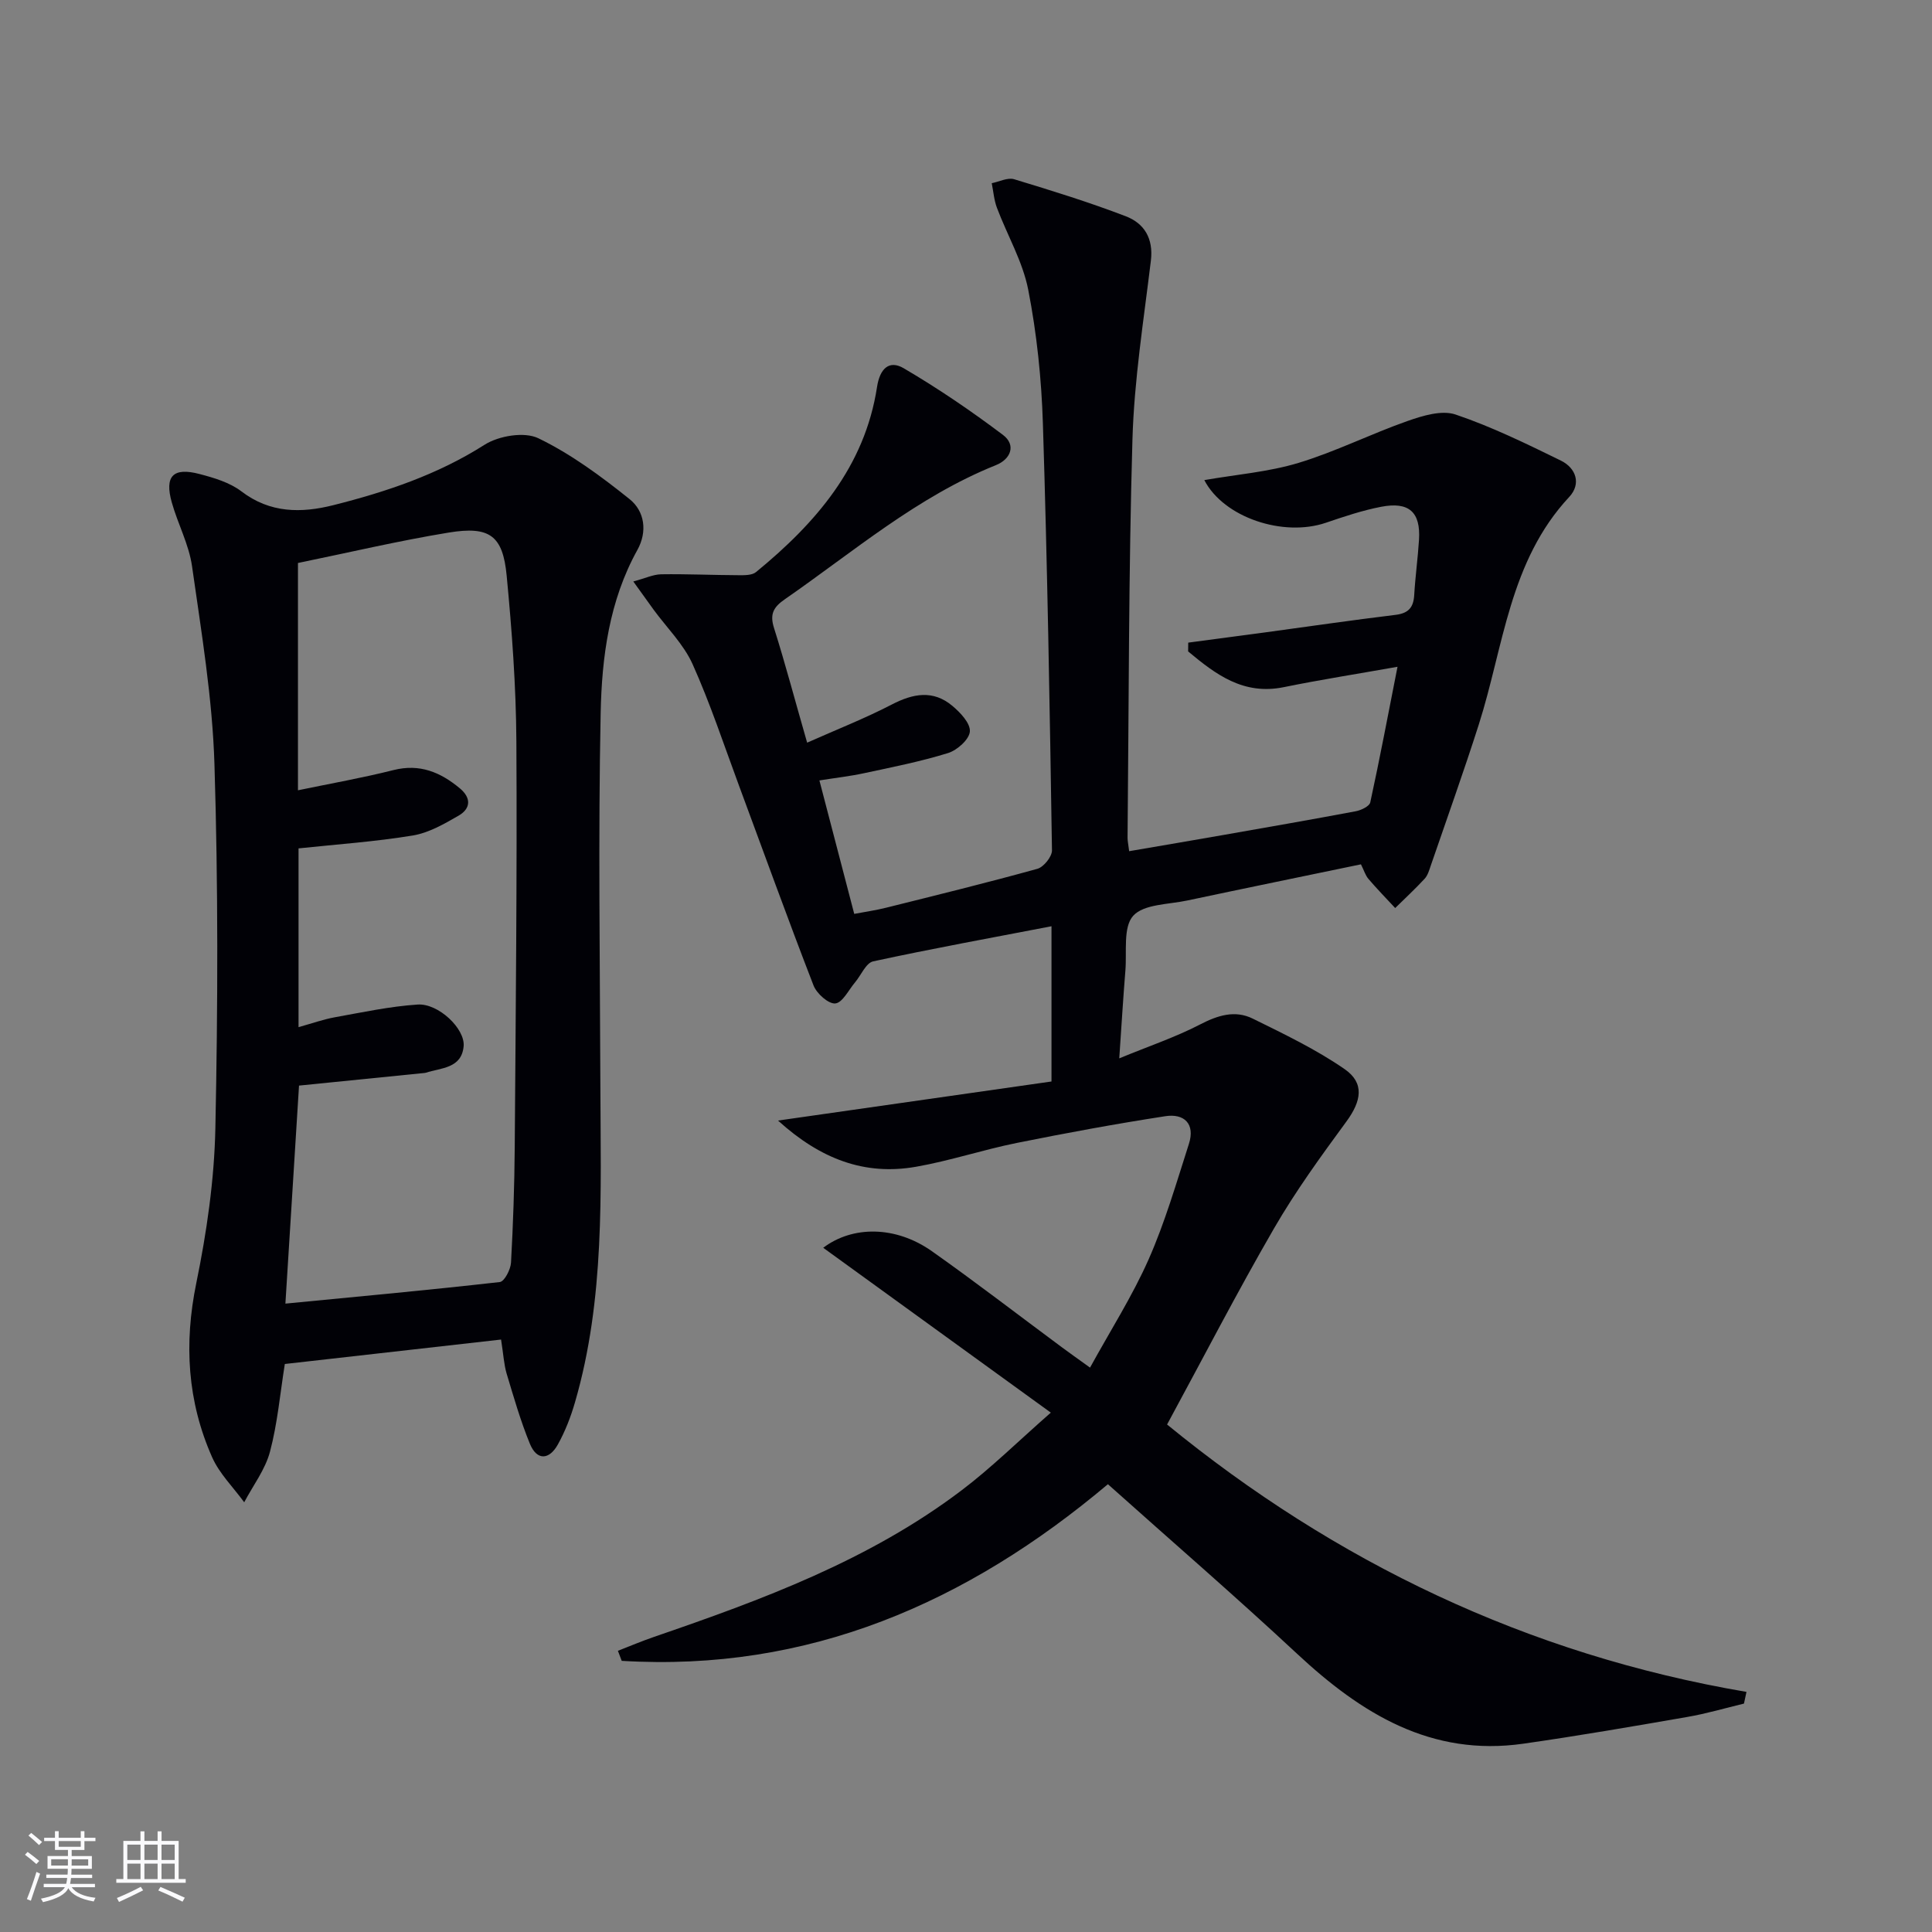
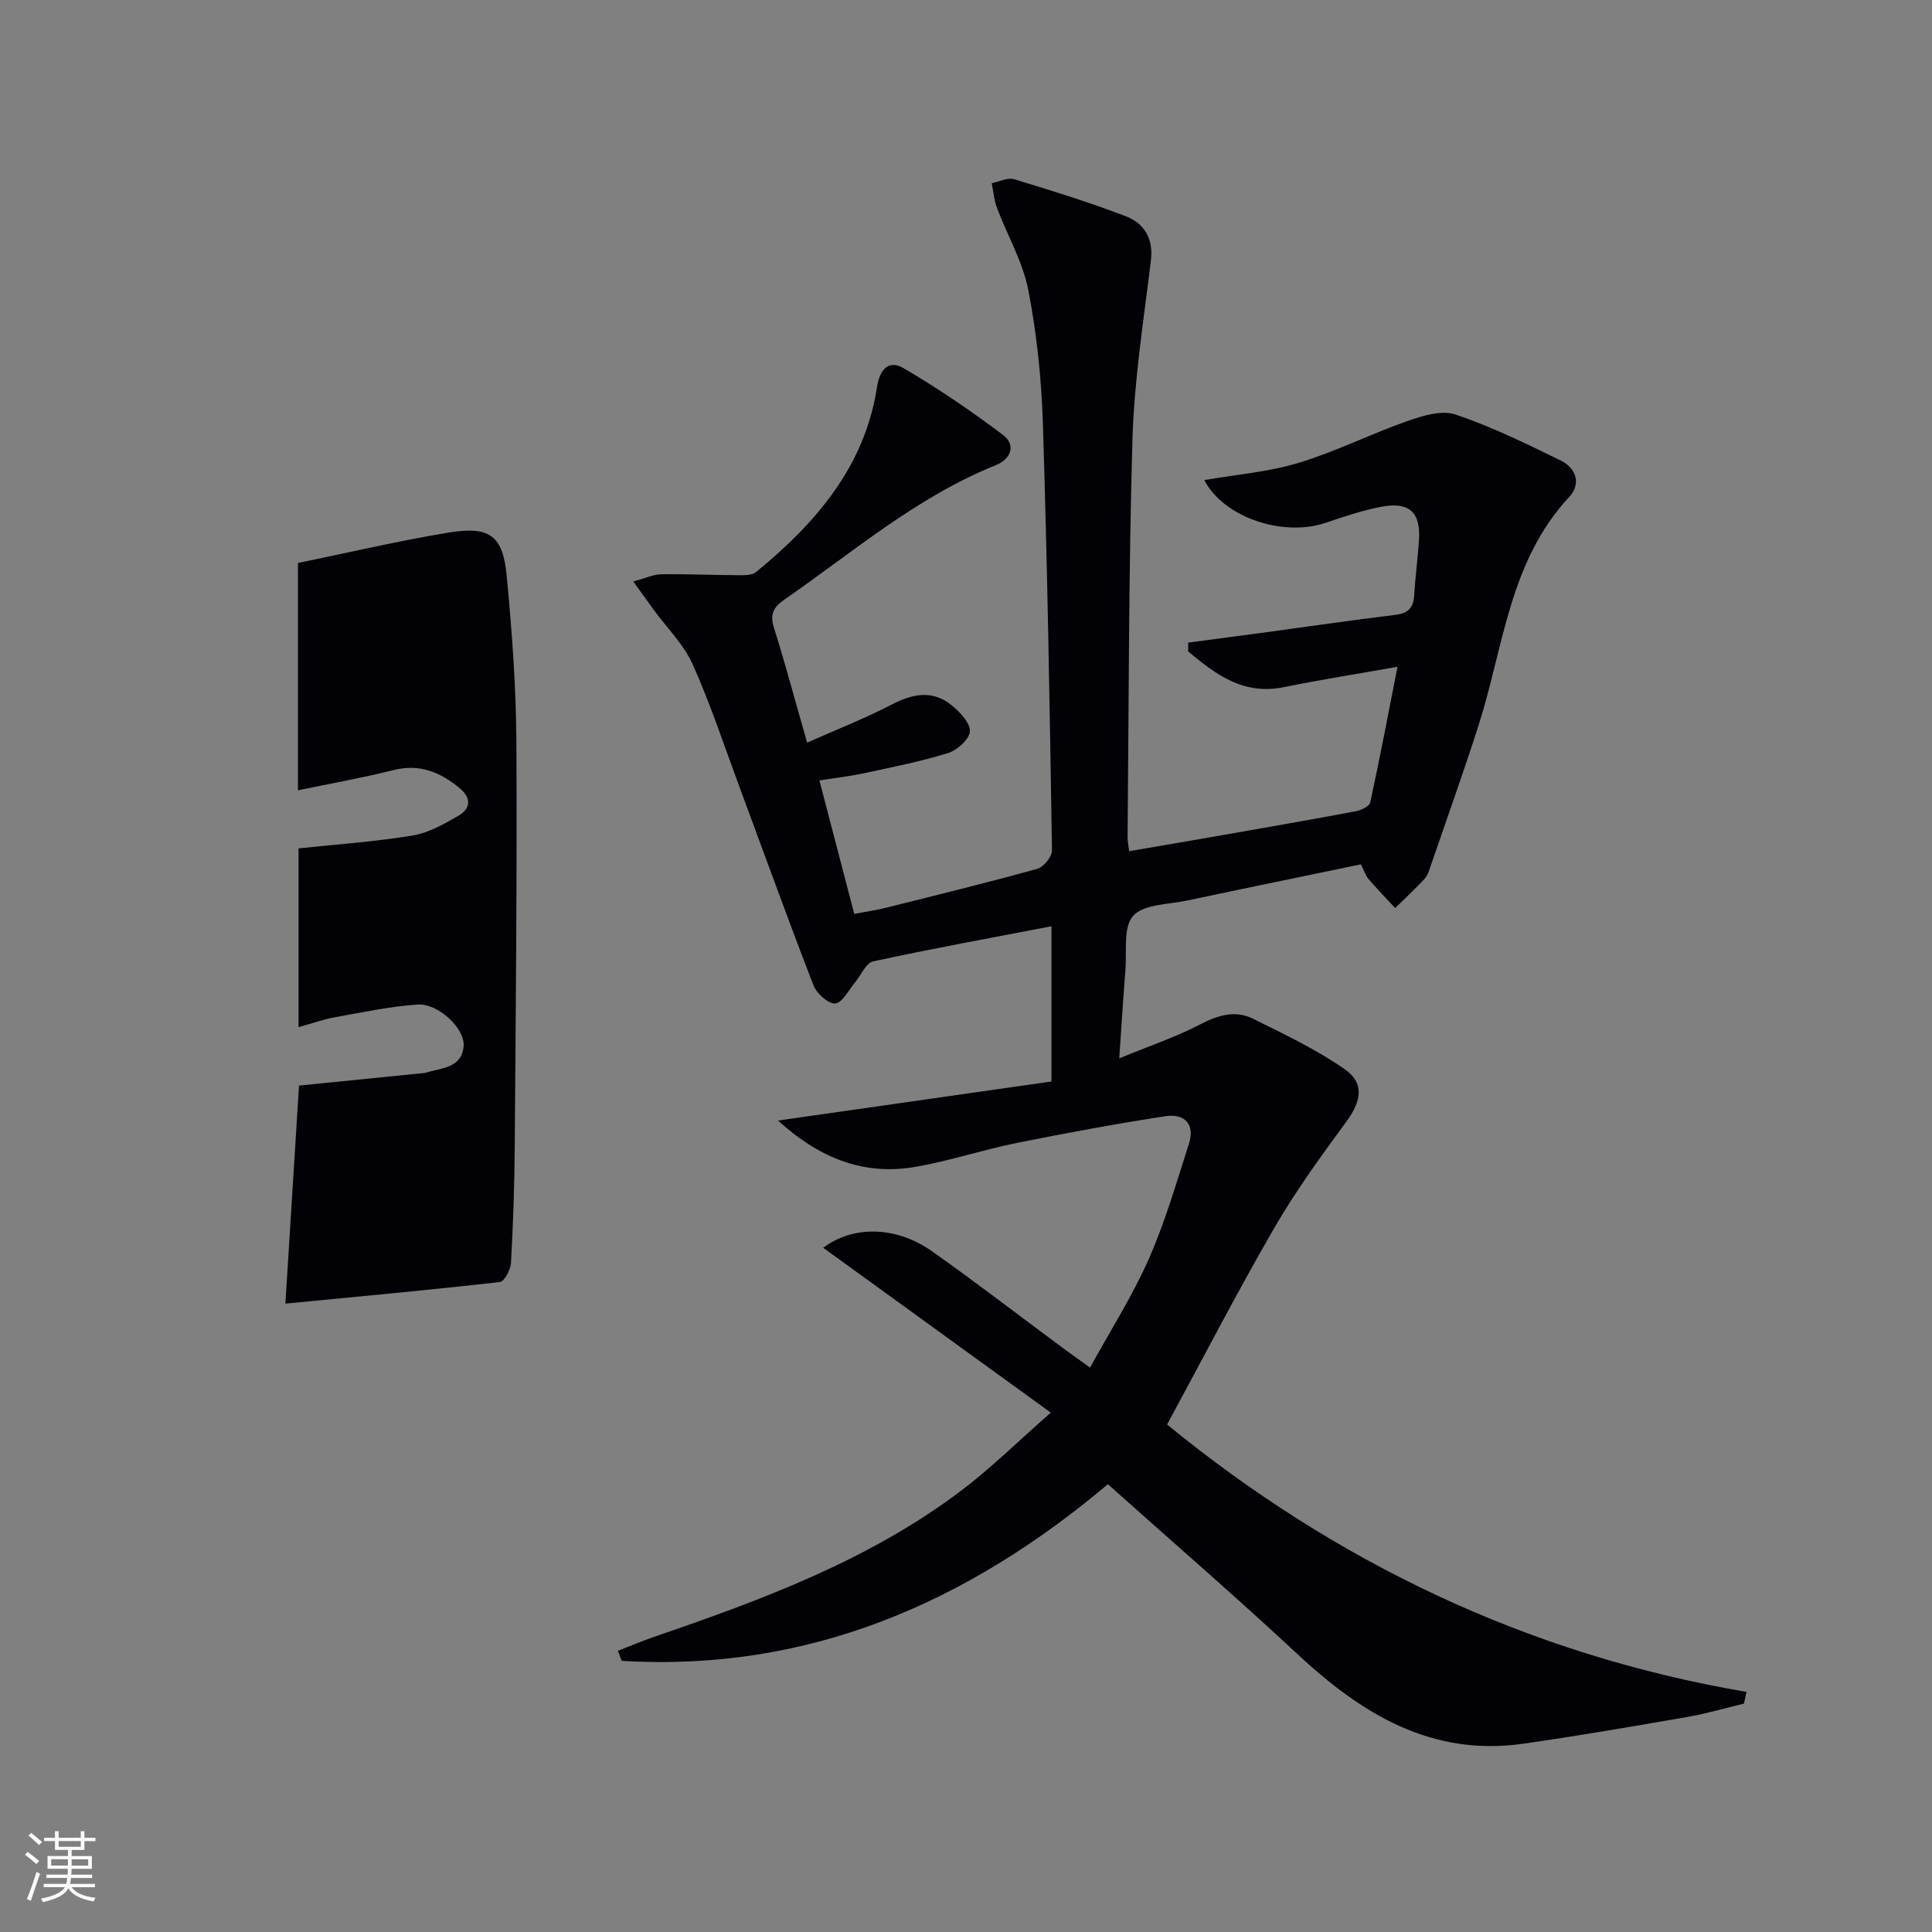
<svg xmlns="http://www.w3.org/2000/svg" enable-background="new 0 0 400 400" viewBox="0 0 400 400">
  <rect x="0" y="0" width="400" height="400" fill="#808080" stroke="none" />
  <path d="m167.11 153.76c6.16-2.74 12-5.03 17.53-7.9 4.4-2.28 8.54-3.06 12.51.26 1.66 1.38 3.78 3.62 3.65 5.33-.12 1.64-2.62 3.87-4.51 4.46-5.68 1.76-11.55 2.92-17.38 4.17-2.9.63-5.87.96-9.26 1.5 2.38 9.14 4.71 18.07 7.21 27.63 2.21-.42 4.42-.73 6.57-1.27 10.47-2.61 20.94-5.18 31.34-8.06 1.31-.36 3.05-2.52 3.03-3.83-.46-29.45-.95-58.91-1.88-88.35-.29-9.26-1.26-18.6-3.03-27.68-1.14-5.87-4.35-11.32-6.49-17.01-.6-1.6-.73-3.38-1.07-5.08 1.56-.31 3.3-1.23 4.64-.82 7.76 2.35 15.53 4.76 23.1 7.66 3.83 1.46 5.76 4.6 5.21 9.18-1.49 12.34-3.46 24.68-3.82 37.07-.8 27.46-.74 54.95-1.01 82.42-.01.65.15 1.3.33 2.79 6.58-1.13 13.03-2.22 19.47-3.35 9.16-1.61 18.32-3.2 27.45-4.92 1.11-.21 2.83-1.03 3-1.84 1.97-9.04 3.68-18.14 5.64-28.07-8.39 1.49-16 2.68-23.55 4.22-8.39 1.71-14.12-2.67-19.8-7.4.01-.61.01-1.21.02-1.82 5.26-.7 10.52-1.39 15.78-2.1 9.05-1.23 18.08-2.55 27.15-3.65 2.69-.33 3.71-1.55 3.86-4.12.22-3.81.75-7.61.99-11.42.36-5.73-2.06-7.96-7.87-6.83-3.88.75-7.68 2.03-11.44 3.31-8.79 2.98-21.1-1.06-25.14-8.84 6.63-1.16 13.27-1.68 19.49-3.56 7.7-2.33 14.99-6.01 22.6-8.68 3.13-1.1 7.07-2.3 9.92-1.34 7.49 2.53 14.68 6.05 21.81 9.54 3.15 1.54 4.26 4.82 1.73 7.53-12.42 13.31-13.57 30.98-18.72 47.11-3.13 9.8-6.61 19.5-9.95 29.23-.32.94-.62 2.01-1.26 2.7-1.95 2.11-4.06 4.06-6.1 6.07-1.86-2-3.77-3.96-5.54-6.03-.62-.73-.91-1.74-1.55-3.02-11.99 2.49-23.99 4.95-35.96 7.49-3.88.83-9 .73-11.2 3.17-2.12 2.36-1.29 7.44-1.61 11.34-.46 5.61-.79 11.23-1.27 18.17 6.24-2.57 11.69-4.4 16.72-7.01 3.67-1.9 7.23-3.03 10.91-1.22 6.49 3.2 13.1 6.36 19.03 10.46 4.19 2.9 3.45 6.64.39 10.82-5.28 7.2-10.56 14.46-15.02 22.18-7.64 13.2-14.64 26.77-22.13 40.58 34.74 28.41 74.58 47.63 119.96 55.36-.17.81-.35 1.61-.52 2.42-3.91.94-7.79 2.09-11.75 2.77-11.28 1.96-22.57 3.91-33.91 5.53-19.12 2.74-33.59-6.24-46.88-18.63-12.78-11.91-26.01-23.34-39.15-35.09-29.19 24.58-62.02 38.91-100.66 36.57-.26-.69-.53-1.38-.79-2.08 2.49-.97 4.95-2.01 7.48-2.88 22.36-7.68 44.52-15.85 63.62-30.3 6.18-4.67 11.73-10.17 18.53-16.13-16.37-11.86-31.78-23.01-47.12-34.13 6.05-4.59 14.99-4.59 22.5.71 9.11 6.43 17.95 13.25 26.91 19.89 1.59 1.18 3.2 2.31 5.83 4.21 4.21-7.67 8.75-14.78 12.13-22.41 3.4-7.7 5.76-15.87 8.34-23.91 1.34-4.18-1-6.34-4.9-5.73-10.3 1.59-20.56 3.48-30.77 5.54-6.98 1.41-13.79 3.69-20.8 4.92-10.67 1.88-19.81-1.59-28.6-9.56 19.61-2.8 38.15-5.45 56.62-8.09 0-11.33 0-21.44 0-32.14-12.57 2.42-24.79 4.64-36.92 7.27-1.5.33-2.5 2.87-3.76 4.36-1.33 1.57-2.59 4.21-4.08 4.35-1.41.14-3.86-2.04-4.51-3.73-5.33-13.75-10.33-27.63-15.46-41.45-3.11-8.39-5.92-16.92-9.58-25.07-1.86-4.13-5.33-7.53-8.06-11.26-1.23-1.69-2.44-3.4-4.21-5.85 2.49-.67 4.12-1.46 5.77-1.49 5.32-.08 10.65.17 15.98.19 1.24.01 2.82.04 3.66-.65 12.36-10.13 22.52-21.82 25.05-38.32.58-3.8 2.5-5.65 5.52-3.88 7.11 4.17 13.97 8.84 20.55 13.8 2.78 2.1 1.62 5.03-1.45 6.26-16.3 6.54-29.49 17.92-43.68 27.75-2.39 1.65-3.21 3.08-2.24 6.06 2.34 7.41 4.32 14.94 6.83 23.65z" fill="#010106" />
-   <path d="m103.74 277.34c-15.25 1.72-29.89 3.38-44.77 5.06-.98 6.13-1.51 12.27-3.07 18.15-.98 3.71-3.51 7-5.34 10.48-2.25-3.09-5.12-5.9-6.64-9.32-5.13-11.57-5.85-23.53-3.28-36.06 2.16-10.53 3.73-21.36 3.95-32.09.52-25.1.59-50.24-.19-75.33-.42-13.7-2.71-27.38-4.64-40.99-.64-4.52-2.95-8.78-4.2-13.24-1.52-5.43.27-7.3 5.75-5.86 3.02.79 6.27 1.76 8.68 3.6 5.95 4.54 12.42 4.51 19.02 2.85 10.96-2.76 21.59-6.32 31.32-12.51 2.93-1.86 8.25-2.75 11.14-1.34 6.76 3.27 12.98 7.87 18.88 12.6 3.12 2.5 3.73 6.71 1.61 10.53-5.84 10.52-7.36 22.18-7.6 33.75-.52 25.77-.14 51.56-.06 77.34.07 21.95.97 43.96-5.26 65.39-.87 3.01-2.03 6-3.55 8.73-1.77 3.18-4.33 3.39-5.79-.18-1.93-4.72-3.35-9.66-4.82-14.55-.55-1.89-.65-3.91-1.14-7.01zm-44.65-7.44c15.1-1.46 29.76-2.81 44.4-4.47.94-.11 2.23-2.59 2.31-4.02.44-7.97.71-15.95.77-23.93.2-27.99.5-55.98.34-83.97-.07-11.45-.92-22.92-2.01-34.33-.79-8.3-3.52-10.3-11.98-8.92-10.43 1.71-20.73 4.15-31.23 6.3v47.06c6.89-1.43 13.38-2.57 19.76-4.18 5.45-1.38 9.75.44 13.76 3.78 2.39 1.99 2.26 4.19-.26 5.65-2.98 1.72-6.17 3.56-9.48 4.11-7.76 1.28-15.64 1.82-23.66 2.67v37.01c2.81-.78 5.14-1.62 7.54-2.05 5.68-1.02 11.37-2.25 17.11-2.63 4.31-.29 9.87 5.02 9.53 8.64-.42 4.6-4.66 4.45-7.84 5.48-.16.05-.33.05-.49.07-8.54.86-17.09 1.72-25.75 2.59-.93 14.71-1.85 29.57-2.82 45.14z" fill="#010106" />
+   <path d="m103.74 277.34zm-44.65-7.44c15.1-1.46 29.76-2.81 44.4-4.47.94-.11 2.23-2.59 2.31-4.02.44-7.97.71-15.95.77-23.93.2-27.99.5-55.98.34-83.97-.07-11.45-.92-22.92-2.01-34.33-.79-8.3-3.52-10.3-11.98-8.92-10.43 1.71-20.73 4.15-31.23 6.3v47.06c6.89-1.43 13.38-2.57 19.76-4.18 5.45-1.38 9.75.44 13.76 3.78 2.39 1.99 2.26 4.19-.26 5.65-2.98 1.72-6.17 3.56-9.48 4.11-7.76 1.28-15.64 1.82-23.66 2.67v37.01c2.81-.78 5.14-1.62 7.54-2.05 5.68-1.02 11.37-2.25 17.11-2.63 4.31-.29 9.87 5.02 9.53 8.64-.42 4.6-4.66 4.45-7.84 5.48-.16.05-.33.05-.49.07-8.54.86-17.09 1.72-25.75 2.59-.93 14.71-1.85 29.57-2.82 45.14z" fill="#010106" />
  <g fill="#fafafc">
    <path d="m5.17 384 .55-.58c.85.61 1.65 1.24 2.4 1.87l-.59.64c-.83-.73-1.62-1.38-2.36-1.93m1.22 9.53-.82-.34c.71-1.76 1.37-3.64 1.98-5.63.24.13.5.25.76.36-.6 1.67-1.24 3.54-1.92 5.61m-.5-13.5.57-.54c.56.44 1.31 1.06 2.26 1.87l-.64.64c-.68-.66-1.41-1.32-2.19-1.97m3.25.46h2.24v-1.36h.77v1.36h4.57v-1.36h.76v1.36h2.28v.69h-2.28v1.84h-2.64v1.26h4.18v2.64h-4.21c0 .45-.02.86-.05 1.21h4.32v.69h-4.38c-.04.34-.1.75-.19 1.22h5.15v.69h-4.82c.87 1.19 2.51 1.92 4.93 2.19-.17.32-.3.57-.37.76-2.77-.49-4.52-1.41-5.26-2.76-.56 1.26-2.3 2.23-5.24 2.9-.12-.24-.26-.48-.43-.72 2.73-.55 4.38-1.34 4.96-2.38h-4.38v-.69h4.65c.1-.38.17-.79.21-1.22h-4.32v-.69h4.4c.03-.34.05-.75.05-1.21h-4.2v-2.64h4.23v-1.26h-2.69v-1.84h-2.24zm1.46 4.46v1.29h3.45c.01-.4.02-.57.01-.53v-.32-.45h-3.46zm1.55-2.59h4.57v-1.19h-4.57zm6.11 2.59h-3.42v.77c-.01.19-.01.37-.02.53h3.44z" />
-     <path d="m32.63 379.16h.82v1.98h3.54v7.89h1.46v.78h-14.37v-.78h1.46v-7.89h3.54v-1.98h.82v1.98h2.73zm-3.49 11.48.5.73c-1.61.82-3.28 1.63-5 2.41-.13-.27-.28-.55-.44-.82 1.75-.72 3.4-1.49 4.94-2.32m-2.78-5.55h2.73v-3.18h-2.73zm0 3.95h2.73v-3.2h-2.73zm3.54-3.95h2.73v-3.18h-2.73zm0 3.95h2.73v-3.2h-2.73zm7.89 4.68c-1.84-.92-3.51-1.7-5.02-2.32l.45-.73c1.89.8 3.57 1.55 5.04 2.23zm-1.62-11.81h-2.73v3.18h2.73zm-2.73 7.13h2.73v-3.2h-2.73z" />
  </g>
</svg>